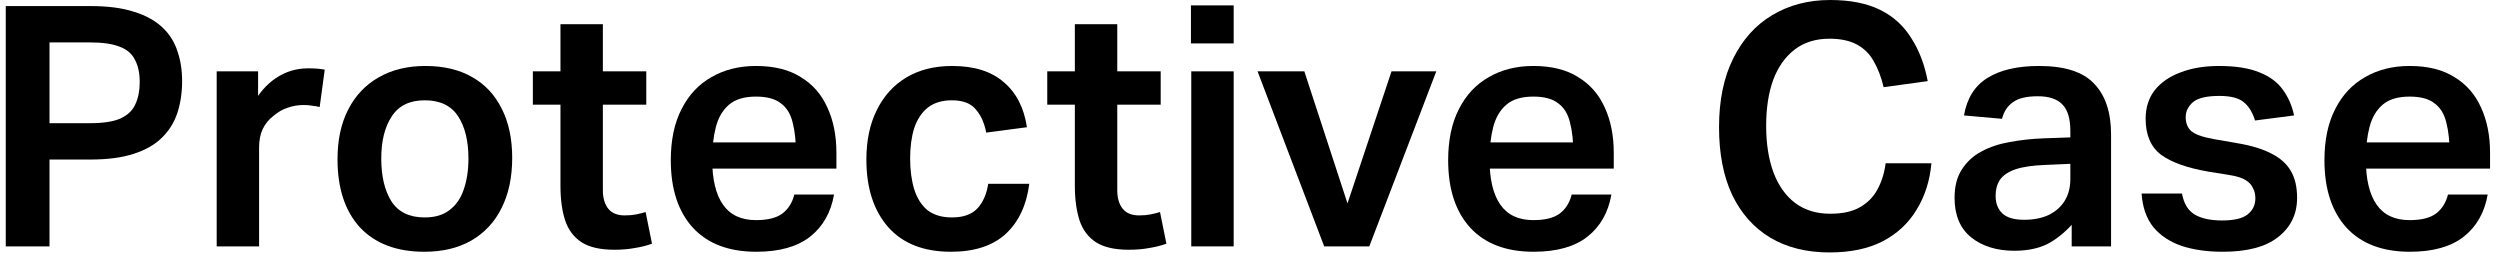
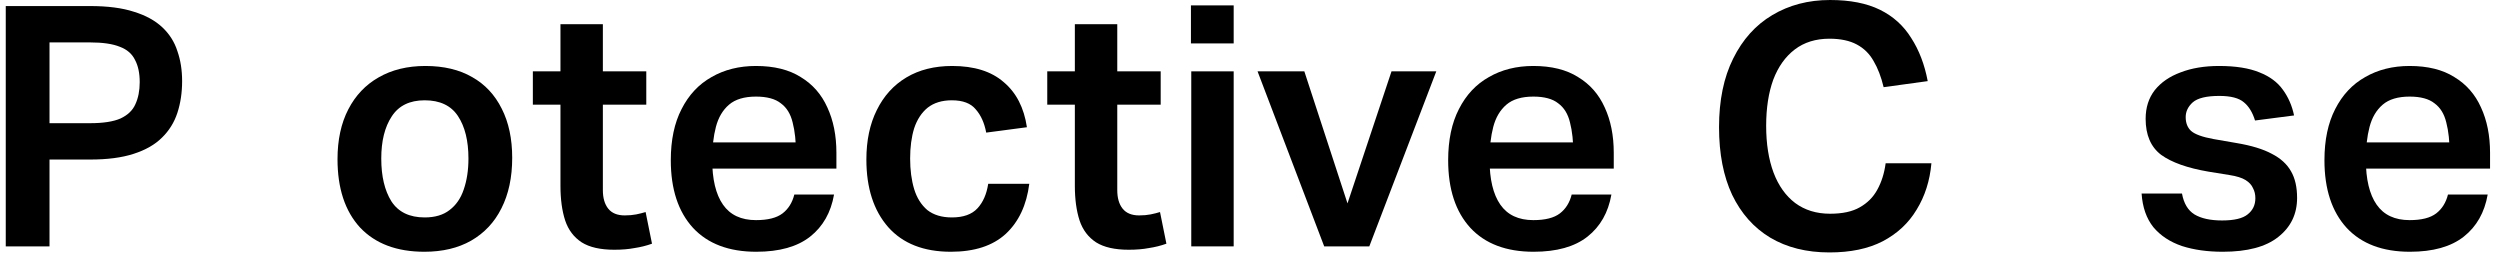
<svg xmlns="http://www.w3.org/2000/svg" width="185" height="19" viewBox="0 0 185 19" fill="none">
  <path d="M0.426 0.448H6.677C7.973 0.448 9.052 0.589 9.915 0.872C10.779 1.137 11.476 1.519 12.008 2.017C12.539 2.516 12.912 3.105 13.128 3.786C13.361 4.45 13.477 5.189 13.477 6.003C13.477 6.849 13.361 7.63 13.128 8.344C12.896 9.058 12.514 9.672 11.983 10.187C11.468 10.702 10.771 11.1 9.89 11.383C9.027 11.665 7.956 11.806 6.677 11.806H1.92V9.116H6.677C7.64 9.116 8.388 9 8.919 8.767C9.45 8.518 9.816 8.169 10.015 7.721C10.231 7.256 10.339 6.708 10.339 6.077C10.339 5.413 10.223 4.865 9.99 4.433C9.774 3.985 9.401 3.661 8.869 3.462C8.338 3.246 7.599 3.138 6.653 3.138H1.92L3.664 0.697V18.232H0.426V0.448Z" fill="black" />
-   <path d="M16.035 5.28H19.098V9.913L18.65 7.821C19.132 6.924 19.721 6.243 20.419 5.778C21.133 5.297 21.93 5.056 22.809 5.056C23.291 5.056 23.698 5.089 24.03 5.156L23.656 7.92C23.457 7.871 23.266 7.837 23.084 7.821C22.901 7.788 22.702 7.771 22.486 7.771C22.071 7.771 21.672 7.837 21.29 7.97C20.925 8.086 20.576 8.286 20.244 8.568C19.895 8.834 19.63 9.157 19.447 9.539C19.264 9.921 19.173 10.378 19.173 10.909V18.232H16.035V5.28Z" fill="black" />
  <path d="M24.976 11.781C24.976 10.353 25.241 9.124 25.773 8.095C26.304 7.065 27.051 6.277 28.015 5.729C28.994 5.164 30.148 4.882 31.477 4.882C32.838 4.882 33.992 5.156 34.939 5.704C35.885 6.235 36.616 7.015 37.13 8.045C37.645 9.058 37.903 10.27 37.903 11.681C37.903 13.126 37.637 14.371 37.105 15.417C36.591 16.447 35.844 17.244 34.864 17.808C33.901 18.356 32.747 18.63 31.402 18.63C29.36 18.63 27.774 18.033 26.645 16.837C25.532 15.625 24.976 13.94 24.976 11.781ZM28.214 11.731C28.214 13.043 28.463 14.097 28.961 14.894C29.476 15.691 30.298 16.09 31.427 16.09C32.191 16.09 32.805 15.907 33.27 15.542C33.751 15.177 34.1 14.67 34.316 14.023C34.548 13.358 34.665 12.595 34.665 11.731C34.665 10.419 34.407 9.373 33.892 8.593C33.378 7.812 32.556 7.422 31.427 7.422C30.314 7.422 29.501 7.821 28.986 8.618C28.471 9.398 28.214 10.436 28.214 11.731Z" fill="black" />
  <path d="M41.474 13.749V1.793H44.612V14.072C44.612 14.654 44.745 15.11 45.01 15.442C45.276 15.774 45.683 15.94 46.231 15.94C46.546 15.94 46.829 15.915 47.078 15.866C47.327 15.816 47.559 15.758 47.775 15.691L48.248 18.033C47.833 18.182 47.401 18.29 46.953 18.356C46.521 18.439 46.023 18.481 45.459 18.481C44.429 18.481 43.624 18.298 43.043 17.933C42.462 17.551 42.055 17.011 41.822 16.314C41.59 15.6 41.474 14.745 41.474 13.749ZM39.431 5.28H47.825V7.746H39.431V5.28Z" fill="black" />
  <path d="M49.639 11.856C49.639 10.361 49.905 9.099 50.437 8.07C50.968 7.024 51.707 6.235 52.653 5.704C53.6 5.156 54.696 4.882 55.941 4.882C57.286 4.882 58.39 5.156 59.254 5.704C60.134 6.235 60.789 6.982 61.221 7.945C61.67 8.908 61.894 10.029 61.894 11.308V12.478H51.184V10.536H60.349L58.905 11.407C58.905 10.477 58.822 9.697 58.656 9.066C58.506 8.435 58.216 7.962 57.784 7.646C57.369 7.314 56.755 7.148 55.941 7.148C55.078 7.148 54.413 7.348 53.948 7.746C53.483 8.145 53.16 8.693 52.977 9.39C52.794 10.087 52.703 10.893 52.703 11.806C52.703 13.267 52.969 14.38 53.5 15.143C54.032 15.907 54.845 16.289 55.941 16.289C56.821 16.289 57.477 16.123 57.909 15.791C58.34 15.459 58.631 14.994 58.78 14.396H61.719C61.487 15.725 60.898 16.762 59.951 17.51C59.005 18.257 57.676 18.63 55.966 18.63C53.94 18.63 52.379 18.041 51.283 16.862C50.188 15.666 49.639 13.998 49.639 11.856Z" fill="black" />
  <path d="M64.112 11.806C64.112 10.395 64.369 9.174 64.884 8.145C65.399 7.098 66.129 6.293 67.076 5.729C68.022 5.164 69.151 4.882 70.463 4.882C72.09 4.882 73.361 5.28 74.274 6.077C75.204 6.858 75.777 7.97 75.992 9.415L72.979 9.813C72.846 9.099 72.588 8.526 72.207 8.095C71.841 7.646 71.252 7.422 70.438 7.422C69.708 7.422 69.11 7.605 68.645 7.97C68.197 8.336 67.865 8.842 67.649 9.49C67.449 10.137 67.35 10.884 67.35 11.731C67.35 12.578 67.449 13.334 67.649 13.998C67.848 14.645 68.172 15.16 68.62 15.542C69.085 15.907 69.691 16.09 70.438 16.09C71.285 16.09 71.916 15.866 72.331 15.417C72.746 14.969 73.012 14.363 73.128 13.599H76.167C75.968 15.177 75.386 16.414 74.423 17.31C73.46 18.19 72.107 18.63 70.364 18.63C68.354 18.63 66.81 18.024 65.731 16.812C64.651 15.583 64.112 13.915 64.112 11.806Z" fill="black" />
  <path d="M79.539 13.749V1.793H82.678V14.072C82.678 14.654 82.81 15.11 83.076 15.442C83.342 15.774 83.749 15.94 84.297 15.94C84.612 15.94 84.894 15.915 85.143 15.866C85.392 15.816 85.625 15.758 85.841 15.691L86.314 18.033C85.899 18.182 85.467 18.29 85.019 18.356C84.587 18.439 84.089 18.481 83.525 18.481C82.495 18.481 81.69 18.298 81.109 17.933C80.527 17.551 80.121 17.011 79.888 16.314C79.656 15.6 79.539 14.745 79.539 13.749ZM77.497 5.28H85.891V7.746H77.497V5.28Z" fill="black" />
  <path d="M88.154 5.28H91.292V18.232H88.154V5.28ZM88.129 0.399H91.292V3.213H88.129V0.399Z" fill="black" />
  <path d="M100.282 16.787H99.136L102.972 5.28H106.285L101.328 18.232H97.991L93.059 5.28H96.521L100.282 16.787Z" fill="black" />
  <path d="M107.164 11.856C107.164 10.361 107.43 9.099 107.961 8.07C108.492 7.024 109.231 6.235 110.178 5.704C111.124 5.156 112.22 4.882 113.465 4.882C114.81 4.882 115.914 5.156 116.778 5.704C117.658 6.235 118.314 6.982 118.746 7.945C119.194 8.908 119.418 10.029 119.418 11.308V12.478H108.708V10.536H117.874L116.429 11.407C116.429 10.477 116.346 9.697 116.18 9.066C116.031 8.435 115.74 7.962 115.308 7.646C114.893 7.314 114.279 7.148 113.465 7.148C112.602 7.148 111.938 7.348 111.473 7.746C111.008 8.145 110.684 8.693 110.501 9.39C110.319 10.087 110.227 10.893 110.227 11.806C110.227 13.267 110.493 14.38 111.024 15.143C111.556 15.907 112.369 16.289 113.465 16.289C114.345 16.289 115.001 16.123 115.433 15.791C115.865 15.459 116.155 14.994 116.305 14.396H119.244C119.011 15.725 118.422 16.762 117.475 17.51C116.529 18.257 115.2 18.63 113.49 18.63C111.464 18.63 109.904 18.041 108.808 16.862C107.712 15.666 107.164 13.998 107.164 11.856Z" fill="black" />
  <path d="M127.209 9.415C127.209 7.422 127.558 5.729 128.255 4.334C128.953 2.922 129.916 1.851 131.144 1.121C132.39 0.374 133.818 0 135.428 0C136.906 0 138.135 0.241 139.115 0.722C140.094 1.204 140.866 1.901 141.431 2.814C142.012 3.711 142.419 4.774 142.651 6.003L139.389 6.451C139.206 5.687 138.957 5.04 138.641 4.508C138.342 3.977 137.927 3.57 137.396 3.288C136.865 3.005 136.192 2.864 135.379 2.864C134.366 2.864 133.511 3.13 132.813 3.661C132.116 4.193 131.584 4.94 131.219 5.903C130.87 6.866 130.696 8.003 130.696 9.315C130.696 10.644 130.879 11.798 131.244 12.777C131.609 13.74 132.141 14.488 132.838 15.019C133.552 15.55 134.415 15.816 135.428 15.816C136.342 15.816 137.072 15.658 137.62 15.343C138.185 15.027 138.616 14.595 138.915 14.047C139.231 13.483 139.438 12.827 139.538 12.08H142.925C142.809 13.375 142.444 14.521 141.829 15.517C141.232 16.513 140.393 17.294 139.314 17.858C138.251 18.406 136.939 18.68 135.379 18.68C133.685 18.68 132.224 18.315 130.995 17.584C129.783 16.854 128.845 15.799 128.18 14.421C127.533 13.043 127.209 11.374 127.209 9.415Z" fill="black" />
-   <path d="M144.638 14.645C144.638 13.782 144.82 13.076 145.186 12.528C145.551 11.964 146.032 11.524 146.63 11.208C147.245 10.876 147.942 10.644 148.722 10.511C149.519 10.361 150.35 10.27 151.213 10.237L154.775 10.112V12.055L151.363 12.204C150.433 12.238 149.694 12.345 149.146 12.528C148.615 12.711 148.233 12.968 148 13.3C147.784 13.616 147.676 14.014 147.676 14.496C147.676 15.044 147.842 15.476 148.174 15.791C148.507 16.107 149.046 16.264 149.793 16.264C150.474 16.264 151.072 16.148 151.587 15.915C152.101 15.666 152.5 15.318 152.782 14.869C153.065 14.421 153.206 13.873 153.206 13.226V9.689C153.206 8.792 153.015 8.145 152.633 7.746C152.251 7.331 151.637 7.123 150.79 7.123C149.959 7.123 149.345 7.273 148.947 7.572C148.548 7.854 148.282 8.261 148.15 8.792L145.335 8.543C145.551 7.281 146.124 6.36 147.054 5.778C148 5.181 149.279 4.882 150.889 4.882C152.799 4.882 154.16 5.322 154.974 6.202C155.804 7.065 156.219 8.319 156.219 9.963V18.232H153.305V15.467L153.754 16.09C153.239 16.787 152.608 17.377 151.861 17.858C151.13 18.323 150.2 18.556 149.071 18.556C147.759 18.556 146.688 18.224 145.858 17.559C145.045 16.895 144.638 15.924 144.638 14.645Z" fill="black" />
  <path d="M166.897 14.67C166.897 14.388 166.839 14.139 166.722 13.923C166.623 13.691 166.44 13.491 166.174 13.325C165.909 13.159 165.51 13.035 164.979 12.952L163.435 12.703C161.874 12.437 160.703 12.022 159.923 11.457C159.159 10.876 158.777 9.988 158.777 8.792C158.777 7.962 159.001 7.256 159.45 6.675C159.914 6.094 160.554 5.654 161.367 5.355C162.181 5.04 163.127 4.882 164.207 4.882C165.436 4.882 166.432 5.04 167.196 5.355C167.959 5.654 168.541 6.086 168.939 6.65C169.338 7.198 169.612 7.829 169.761 8.543L166.872 8.917C166.689 8.319 166.415 7.871 166.05 7.572C165.685 7.256 165.079 7.098 164.232 7.098C163.285 7.098 162.629 7.256 162.264 7.572C161.915 7.887 161.741 8.252 161.741 8.668C161.741 9.099 161.874 9.44 162.139 9.689C162.422 9.938 162.97 10.137 163.783 10.287L165.502 10.585C166.598 10.768 167.47 11.034 168.117 11.383C168.765 11.715 169.238 12.146 169.537 12.678C169.836 13.192 169.985 13.848 169.985 14.645C169.985 15.841 169.52 16.804 168.59 17.535C167.677 18.265 166.307 18.63 164.481 18.63C163.352 18.63 162.347 18.489 161.467 18.207C160.587 17.908 159.881 17.443 159.35 16.812C158.835 16.165 158.545 15.334 158.478 14.322H161.467C161.6 15.052 161.907 15.567 162.389 15.866C162.887 16.165 163.567 16.314 164.431 16.314C165.328 16.314 165.959 16.165 166.324 15.866C166.706 15.567 166.897 15.168 166.897 14.67Z" fill="black" />
  <path d="M172.009 11.856C172.009 10.361 172.275 9.099 172.806 8.07C173.338 7.024 174.077 6.235 175.023 5.704C175.97 5.156 177.066 4.882 178.311 4.882C179.656 4.882 180.76 5.156 181.624 5.704C182.504 6.235 183.159 6.982 183.591 7.945C184.039 8.908 184.264 10.029 184.264 11.308V12.478H173.554V10.536H182.719L181.275 11.407C181.275 10.477 181.192 9.697 181.026 9.066C180.876 8.435 180.586 7.962 180.154 7.646C179.739 7.314 179.125 7.148 178.311 7.148C177.447 7.148 176.783 7.348 176.318 7.746C175.853 8.145 175.53 8.693 175.347 9.39C175.164 10.087 175.073 10.893 175.073 11.806C175.073 13.267 175.339 14.38 175.87 15.143C176.401 15.907 177.215 16.289 178.311 16.289C179.191 16.289 179.847 16.123 180.279 15.791C180.71 15.459 181.001 14.994 181.15 14.396H184.089C183.857 15.725 183.267 16.762 182.321 17.51C181.374 18.257 180.046 18.63 178.336 18.63C176.31 18.63 174.749 18.041 173.653 16.862C172.557 15.666 172.009 13.998 172.009 11.856Z" fill="black" />
</svg>